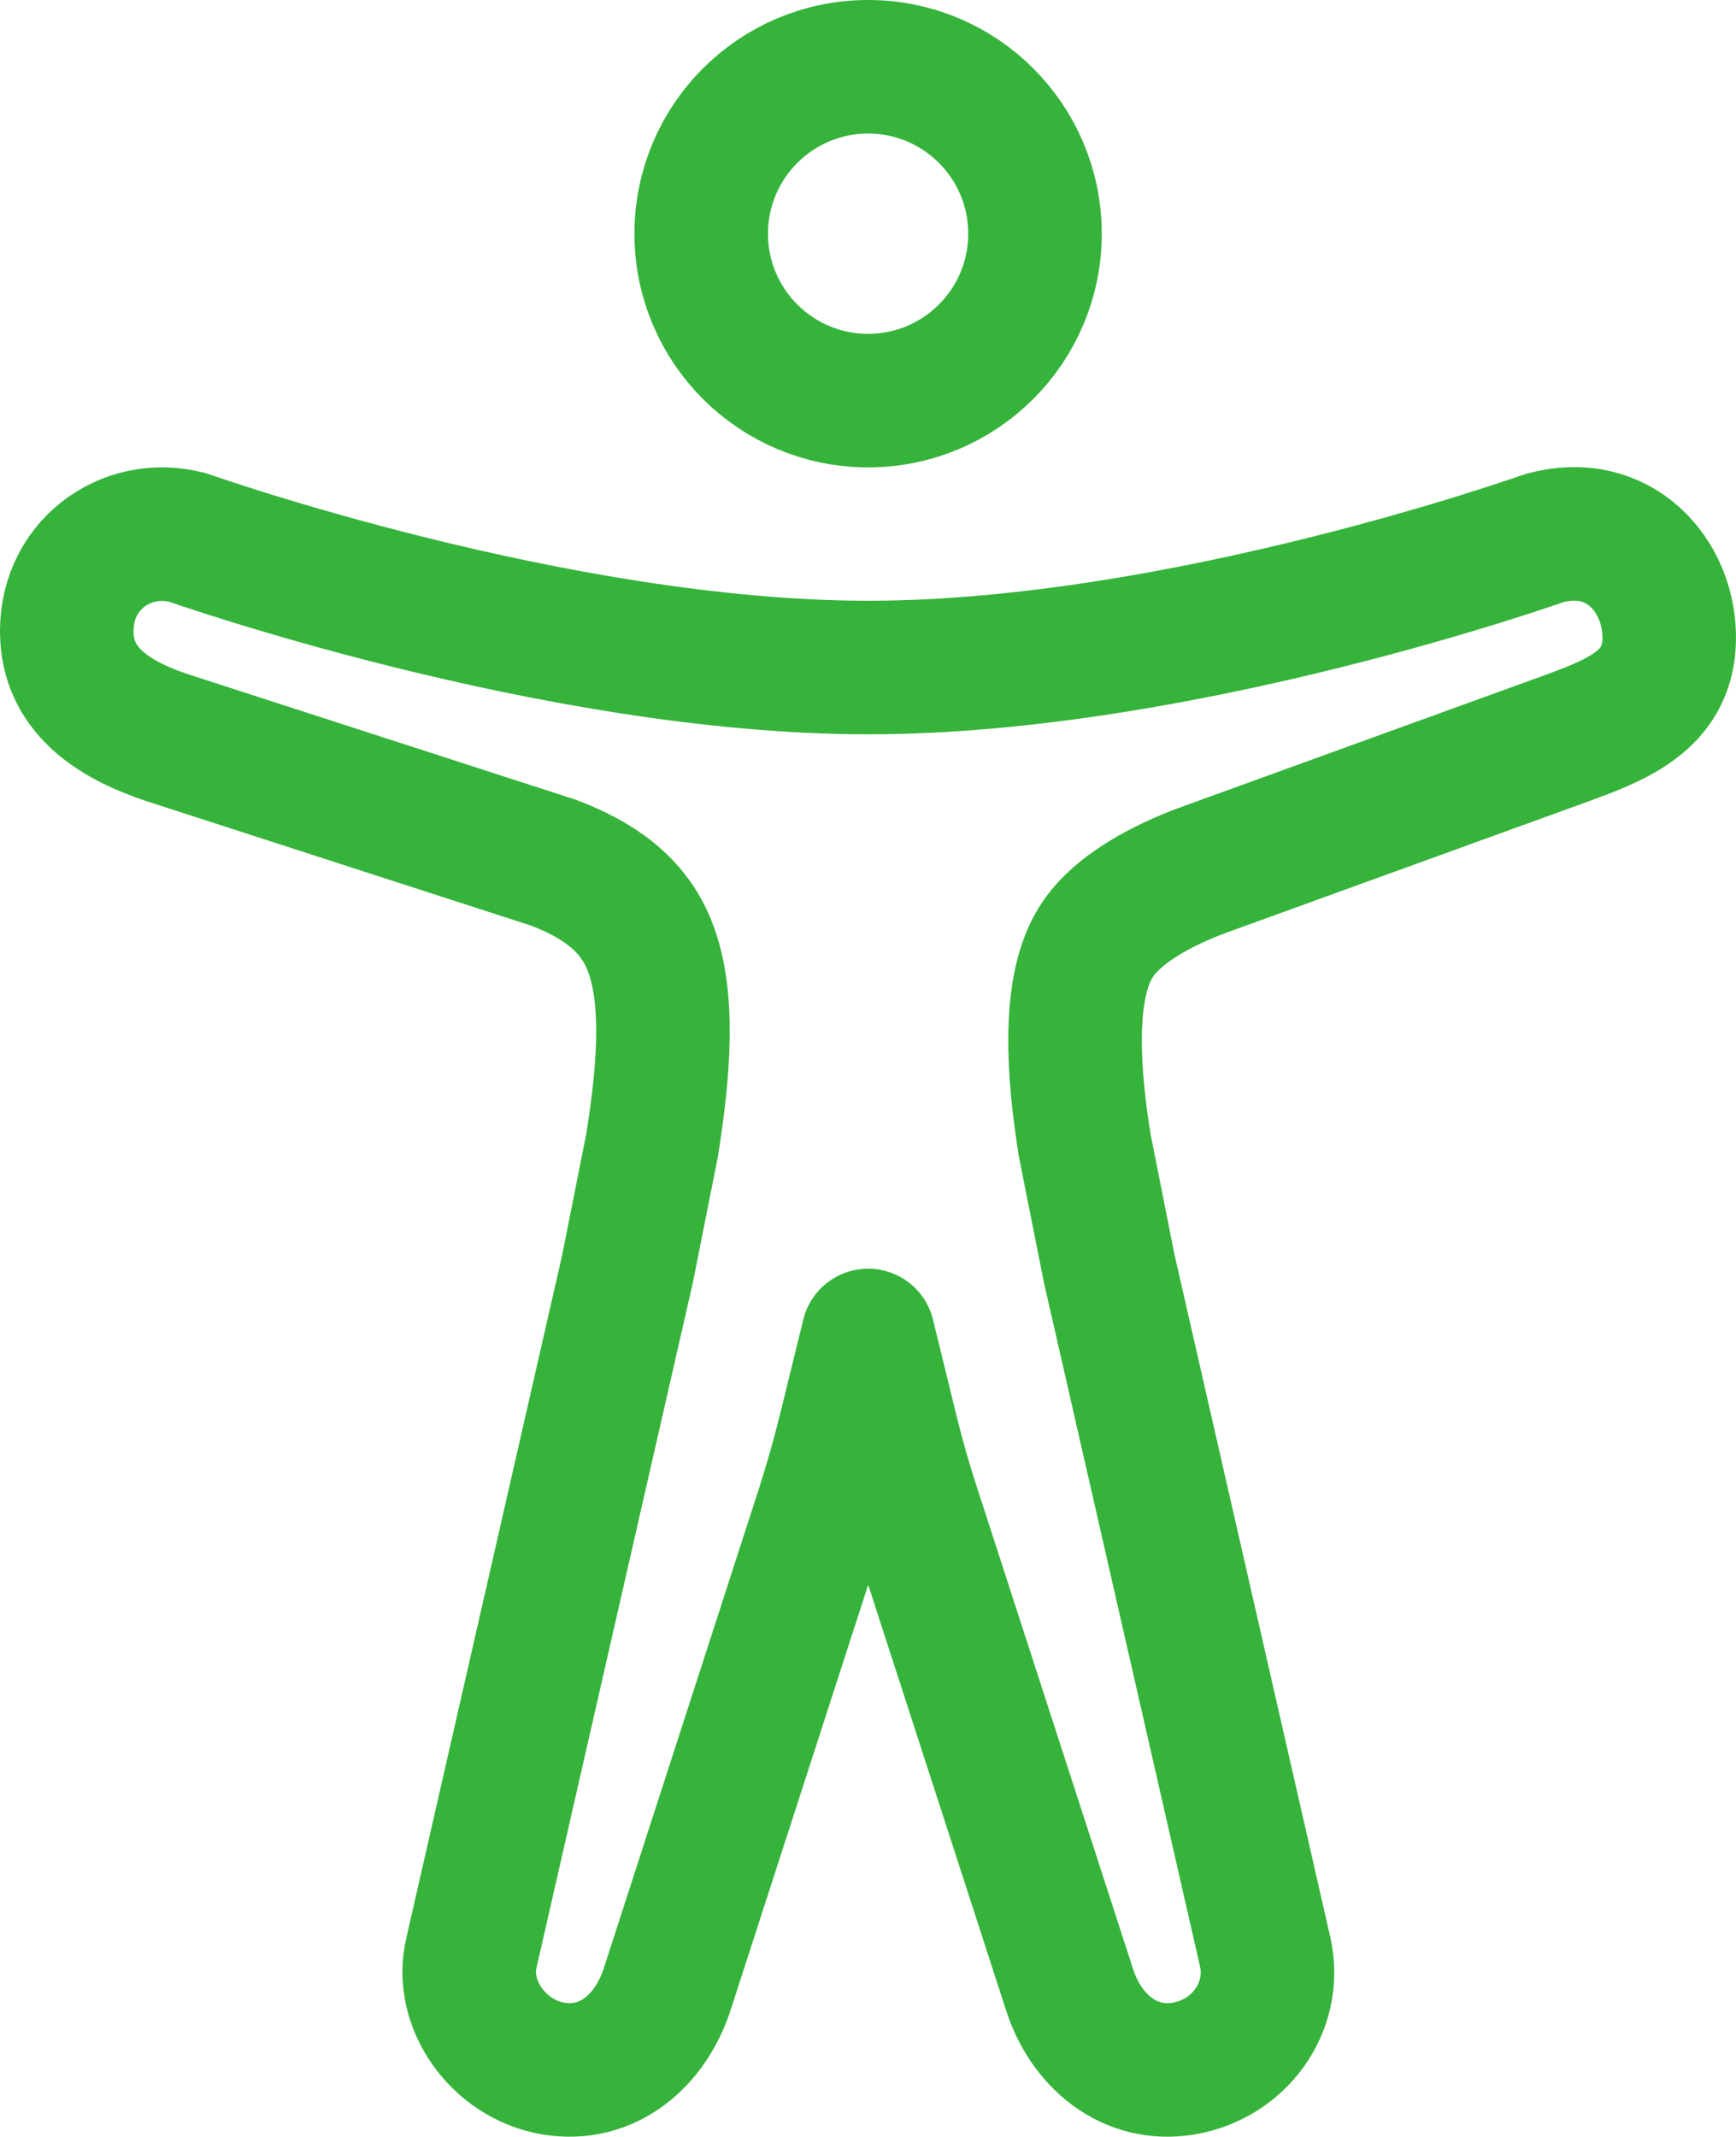
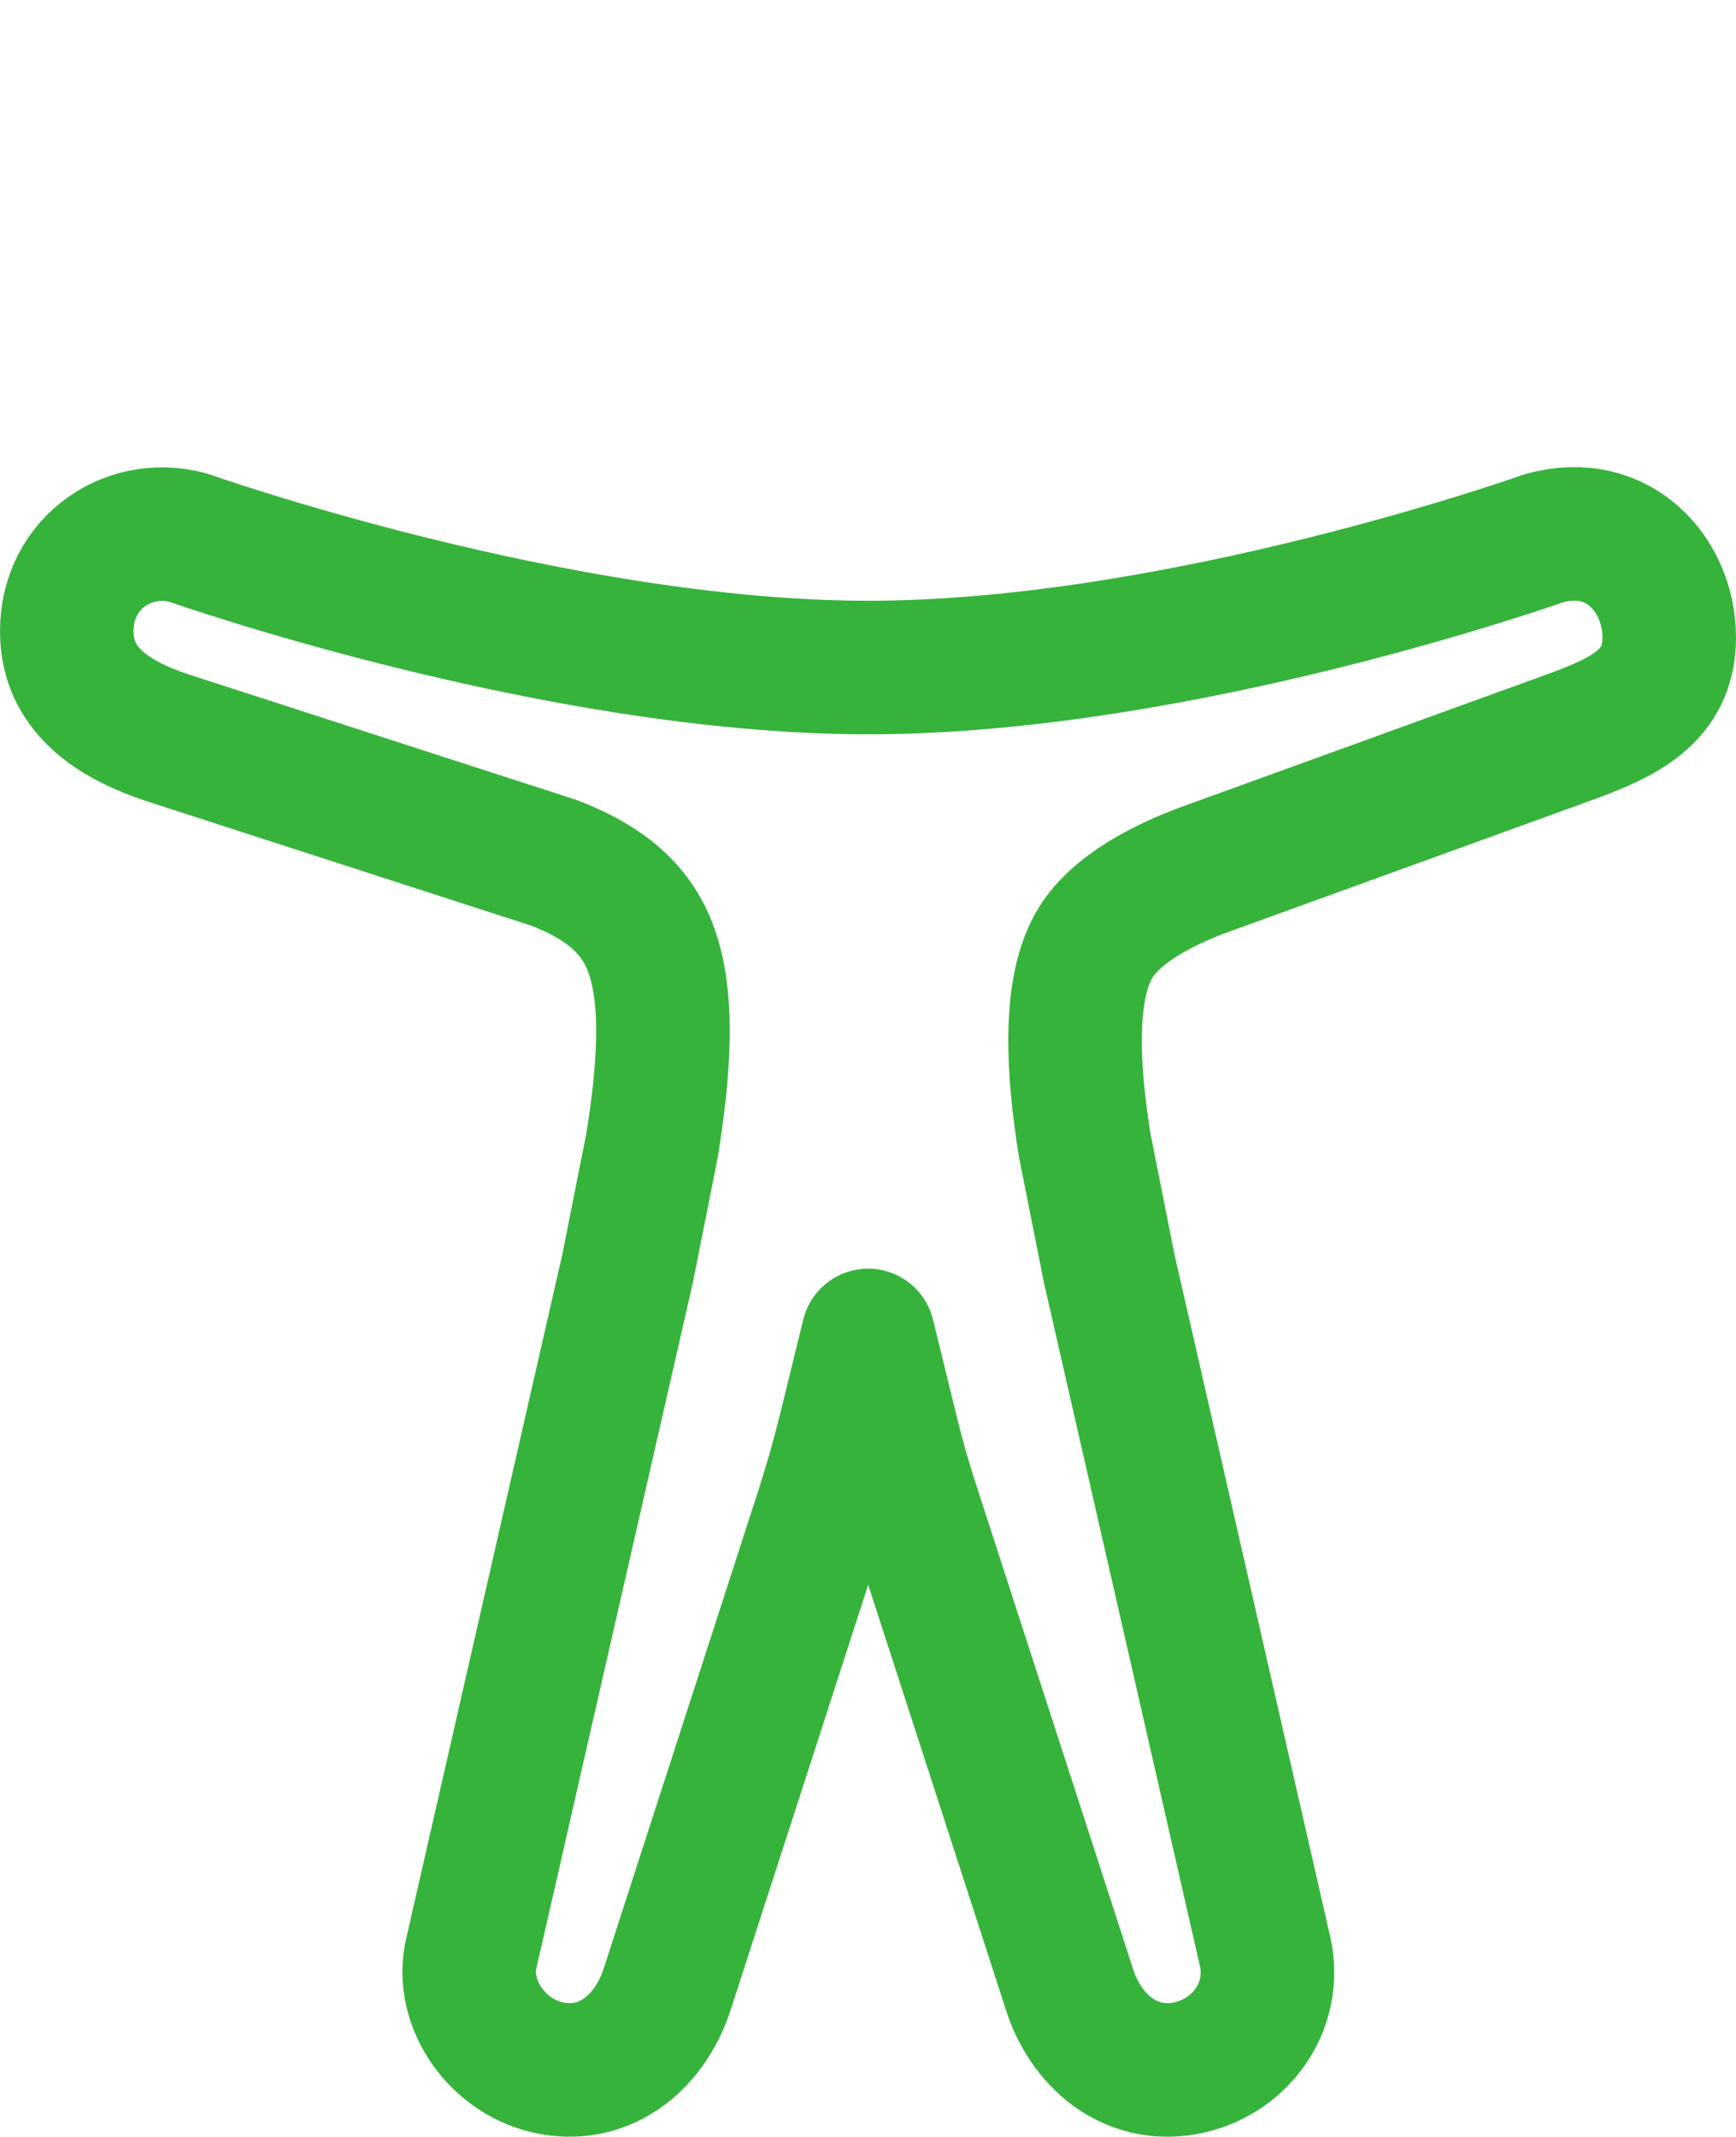
<svg xmlns="http://www.w3.org/2000/svg" width="26" height="32" viewBox="0 0 26 32" fill="none">
-   <path d="M13.002 5.999C14.382 5.999 15.501 4.88 15.501 3.5C15.501 2.119 14.382 1 13.002 1C11.621 1 10.502 2.119 10.502 3.5C10.502 4.88 11.621 5.999 13.002 5.999Z" stroke="#36B33B" stroke-width="2" stroke-linejoin="round" />
  <path d="M9.766 17.151C9.947 16.022 10.029 14.931 9.735 14.177C9.485 13.528 8.941 13.165 8.285 12.917L2.503 11.046C1.753 10.796 1.052 10.378 1.003 9.55C0.94 8.488 1.878 7.8 2.815 8.05C2.815 8.05 8.315 9.996 13.002 9.996C17.688 9.996 23.125 8.059 23.125 8.059C24.25 7.747 25 8.622 25 9.546C25 10.434 24.313 10.746 23.5 11.042L18.001 13.036C17.501 13.223 16.689 13.598 16.376 14.172C16.001 14.844 16.064 16.018 16.245 17.146L16.613 18.998L18.951 29.24C19.126 30.062 18.558 30.83 17.739 30.974C16.92 31.118 16.251 30.559 16.009 29.764L13.661 22.519C13.549 22.172 13.448 21.82 13.361 21.465L13.002 19.998L12.67 21.351C12.565 21.782 12.444 22.209 12.308 22.631L10.002 29.758C9.752 30.561 9.096 31.117 8.277 30.974C7.458 30.831 6.877 30 7.061 29.24L9.398 19.002L9.766 17.151Z" stroke="#36B33B" stroke-width="2" stroke-linejoin="round" />
</svg>